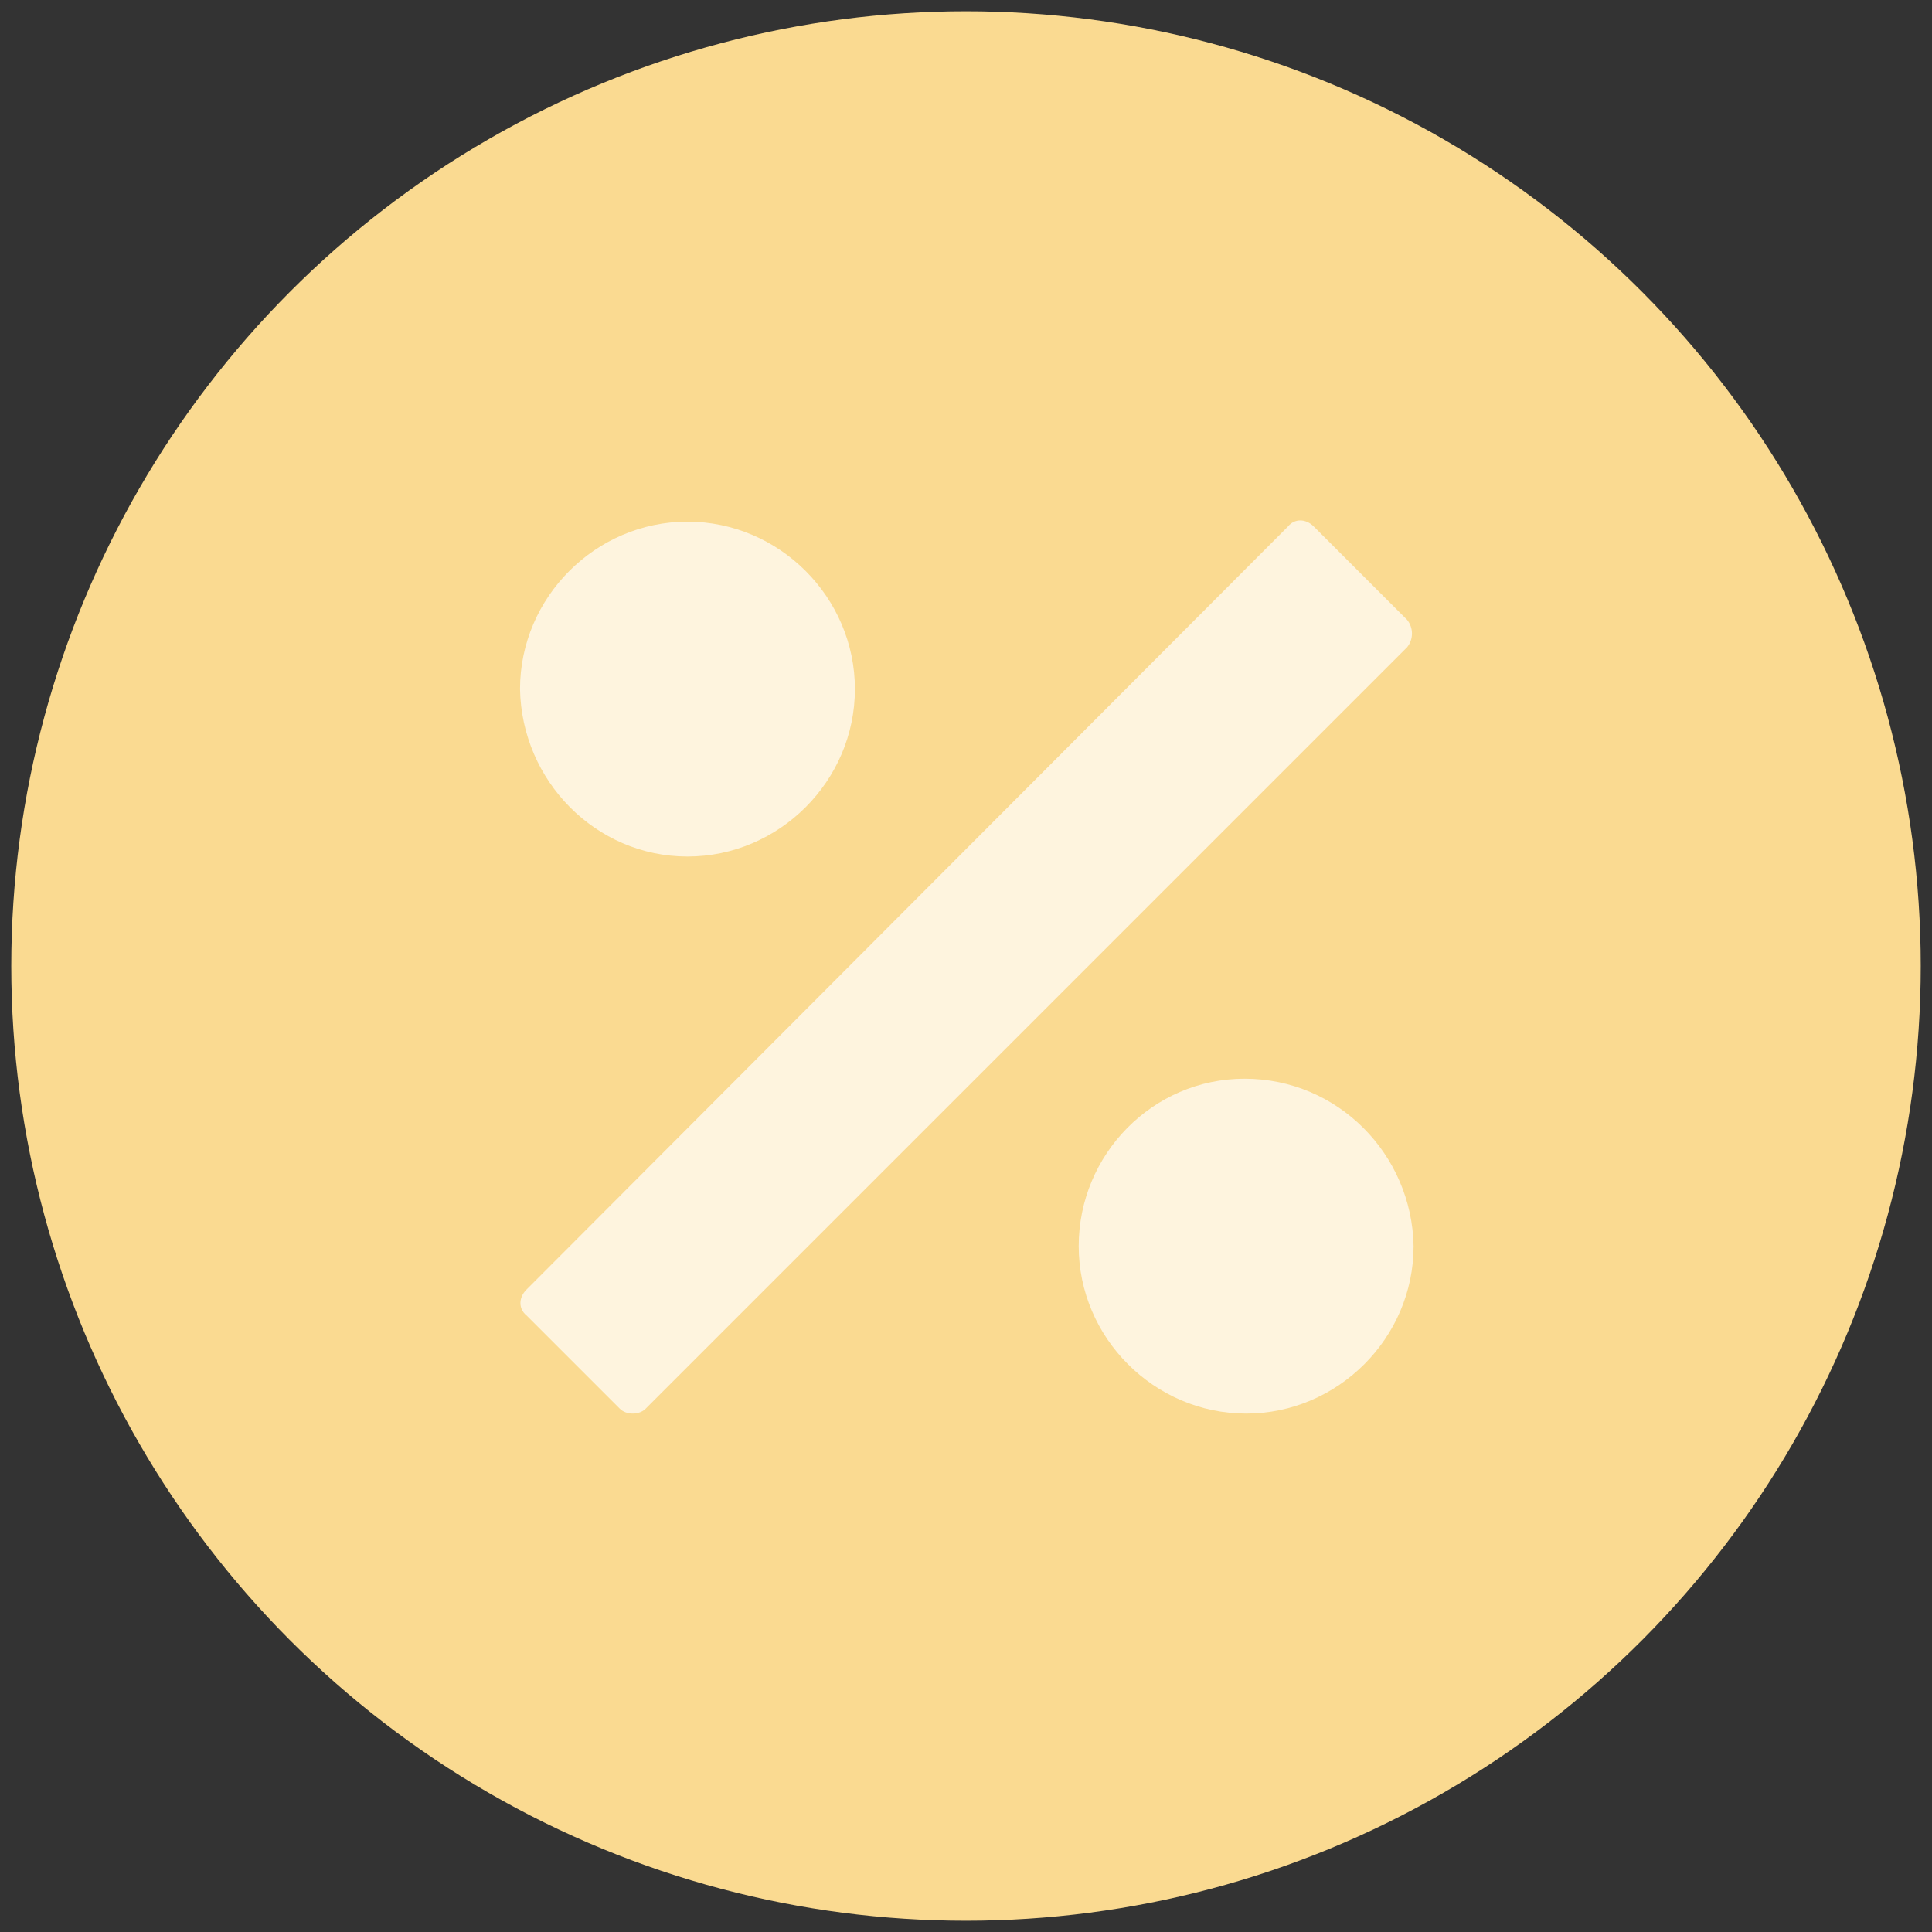
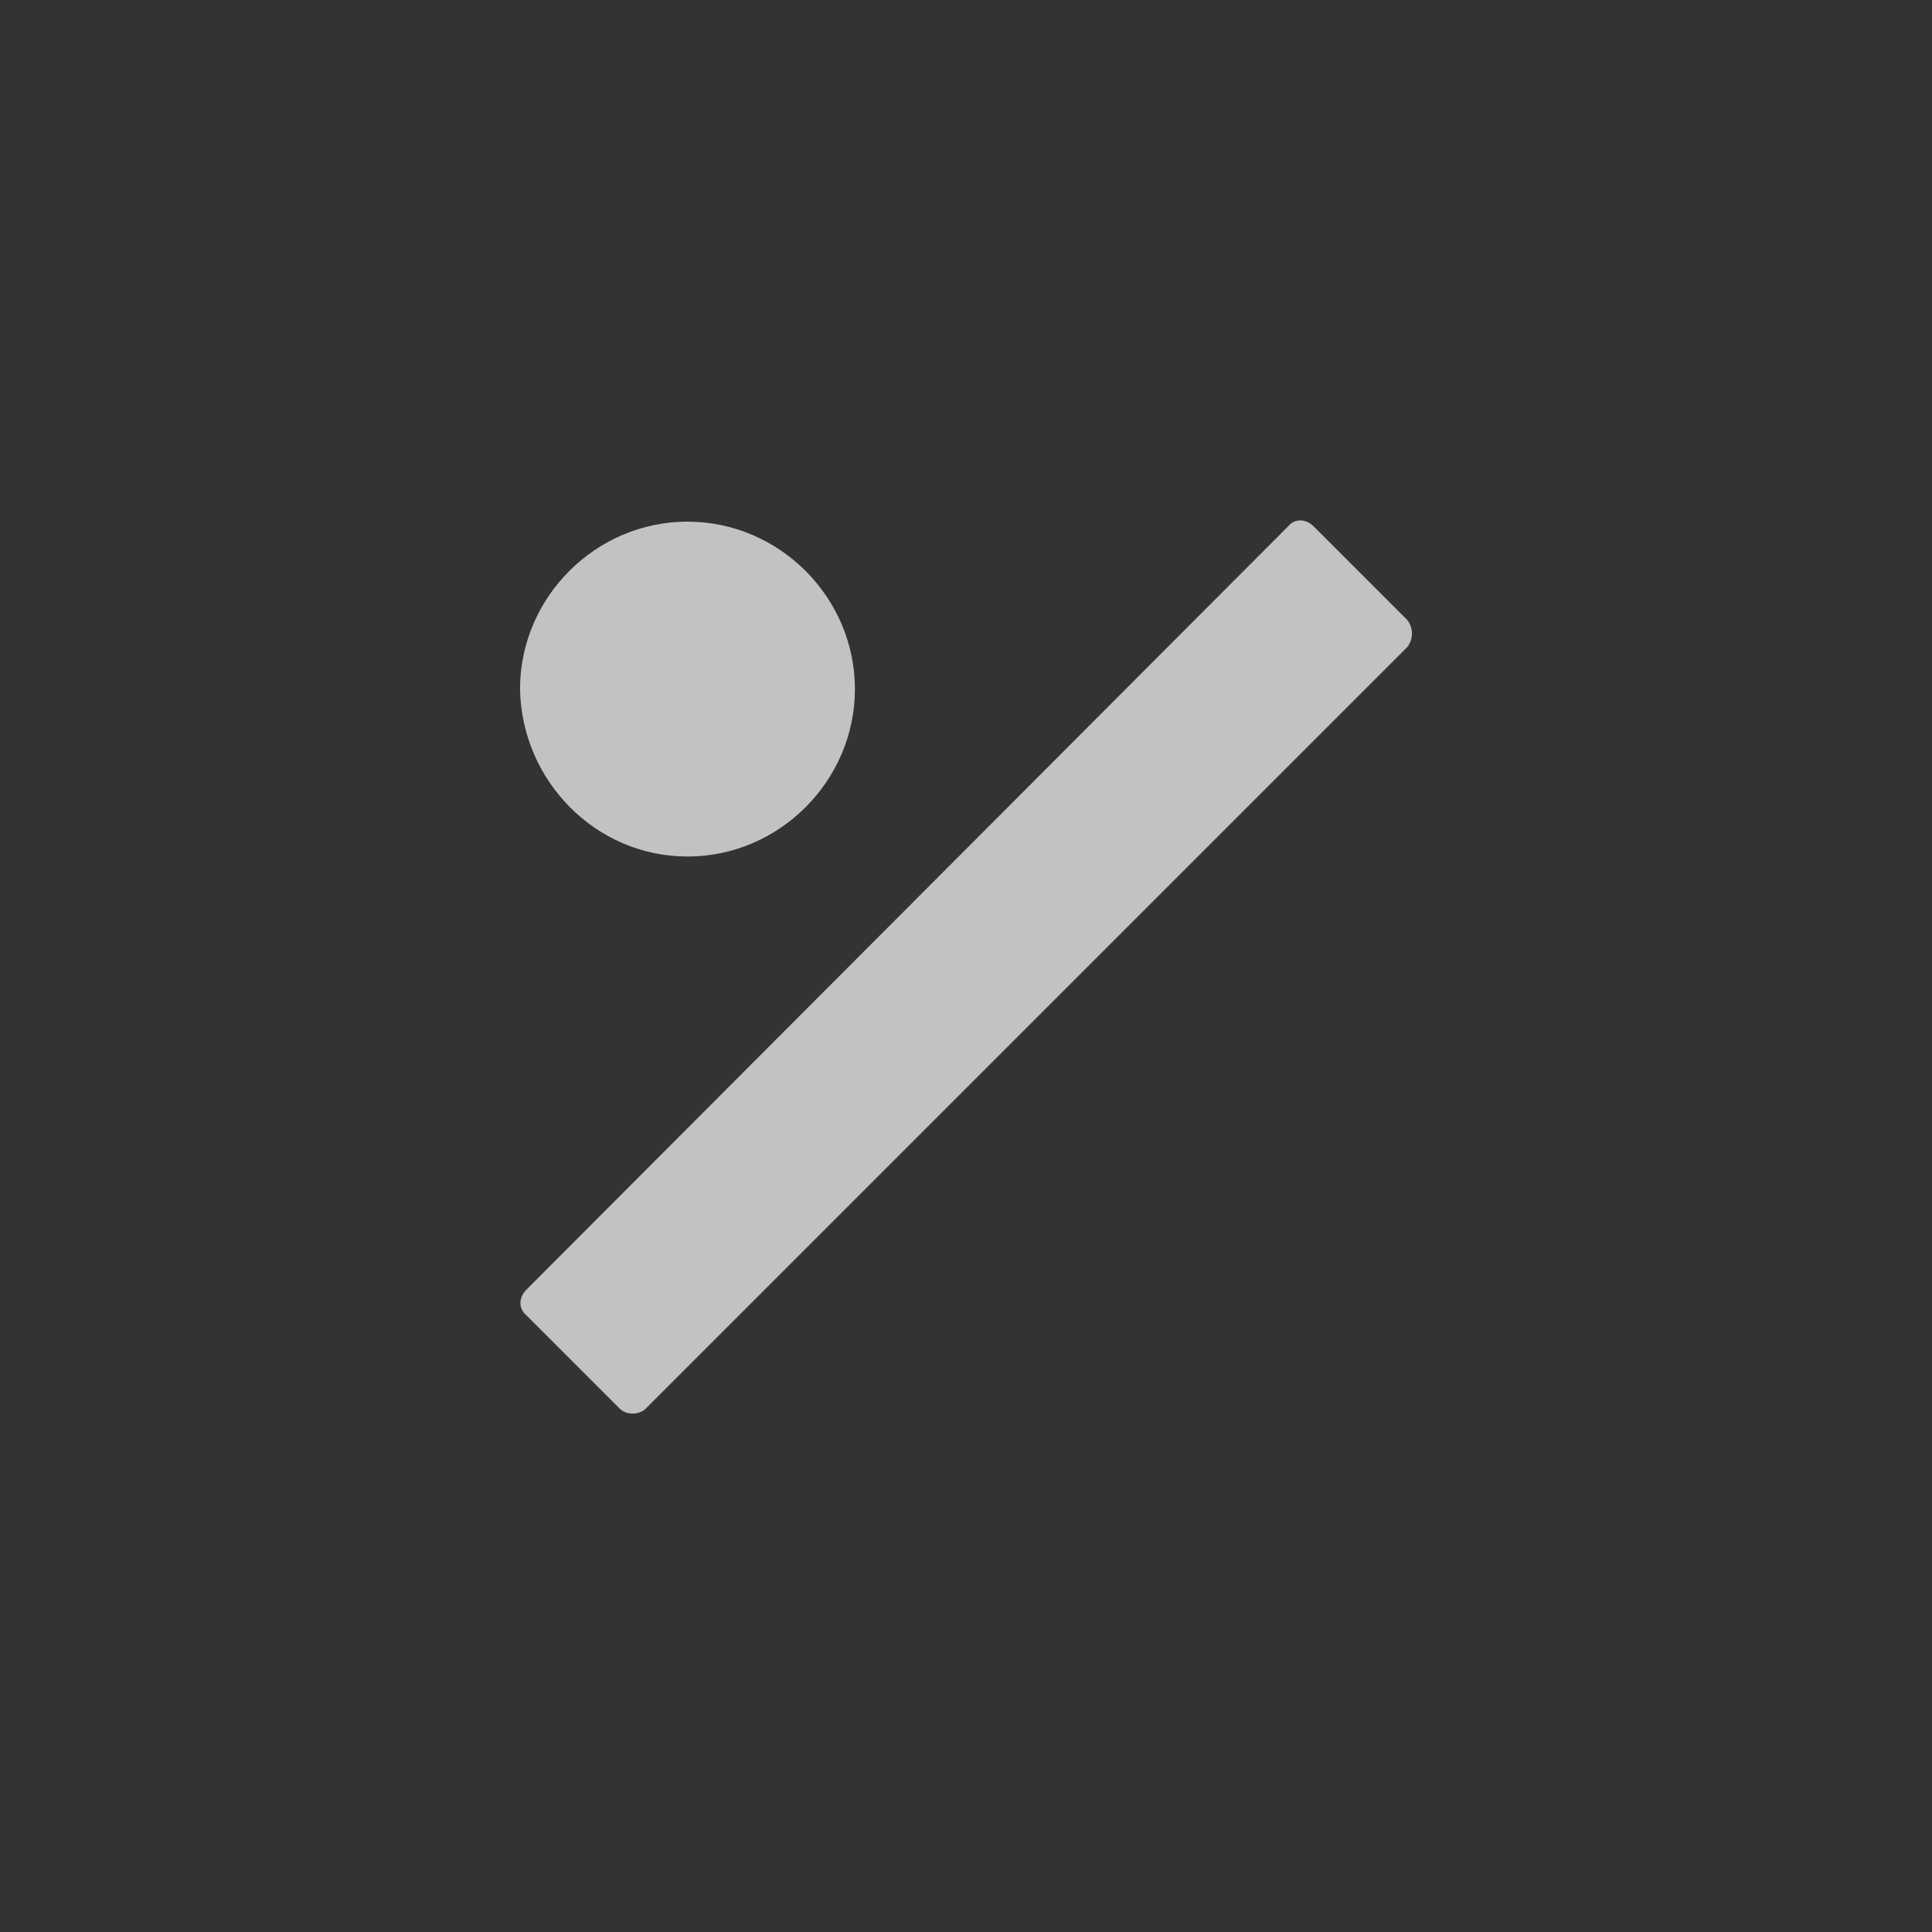
<svg xmlns="http://www.w3.org/2000/svg" version="1.1" id="Lager_1" x="0px" y="0px" viewBox="0 0 120 120" enable-background="new 0 0 120 120" xml:space="preserve">
  <rect x="0" y="0" width="120" height="120" fill="#333333" stroke="none" />
  <g>
-     <circle fill="#FADA91" cx="60" cy="60" r="59.3" />
    <g opacity="0.7">
      <path fill="#FFFFFF" d="M87.4,38.5l-5.8-5.8c-0.5-0.5-1.2-0.5-1.6,0L32.7,80.1c-0.5,0.5-0.5,1.2,0,1.6l5.8,5.8    c0.2,0.2,0.5,0.3,0.8,0.3c0.3,0,0.6-0.1,0.8-0.3l47.3-47.3C87.8,39.7,87.8,39,87.4,38.5z" />
      <path fill="#FFFFFF" d="M42.7,53.2c5.7,0,10.4-4.7,10.4-10.4c0-5.7-4.7-10.4-10.4-10.4c-5.7,0-10.4,4.7-10.4,10.4    C32.4,48.5,37,53.2,42.7,53.2z" />
-       <path fill="#FFFFFF" d="M77.3,67C71.6,67,67,71.7,67,77.4c0,5.7,4.7,10.4,10.4,10.4c5.7,0,10.4-4.7,10.4-10.4    C87.7,71.7,83.1,67,77.3,67z" />
    </g>
  </g>
  <g>
</g>
  <g>
</g>
  <g>
</g>
  <g>
</g>
  <g>
</g>
  <g>
</g>
</svg>